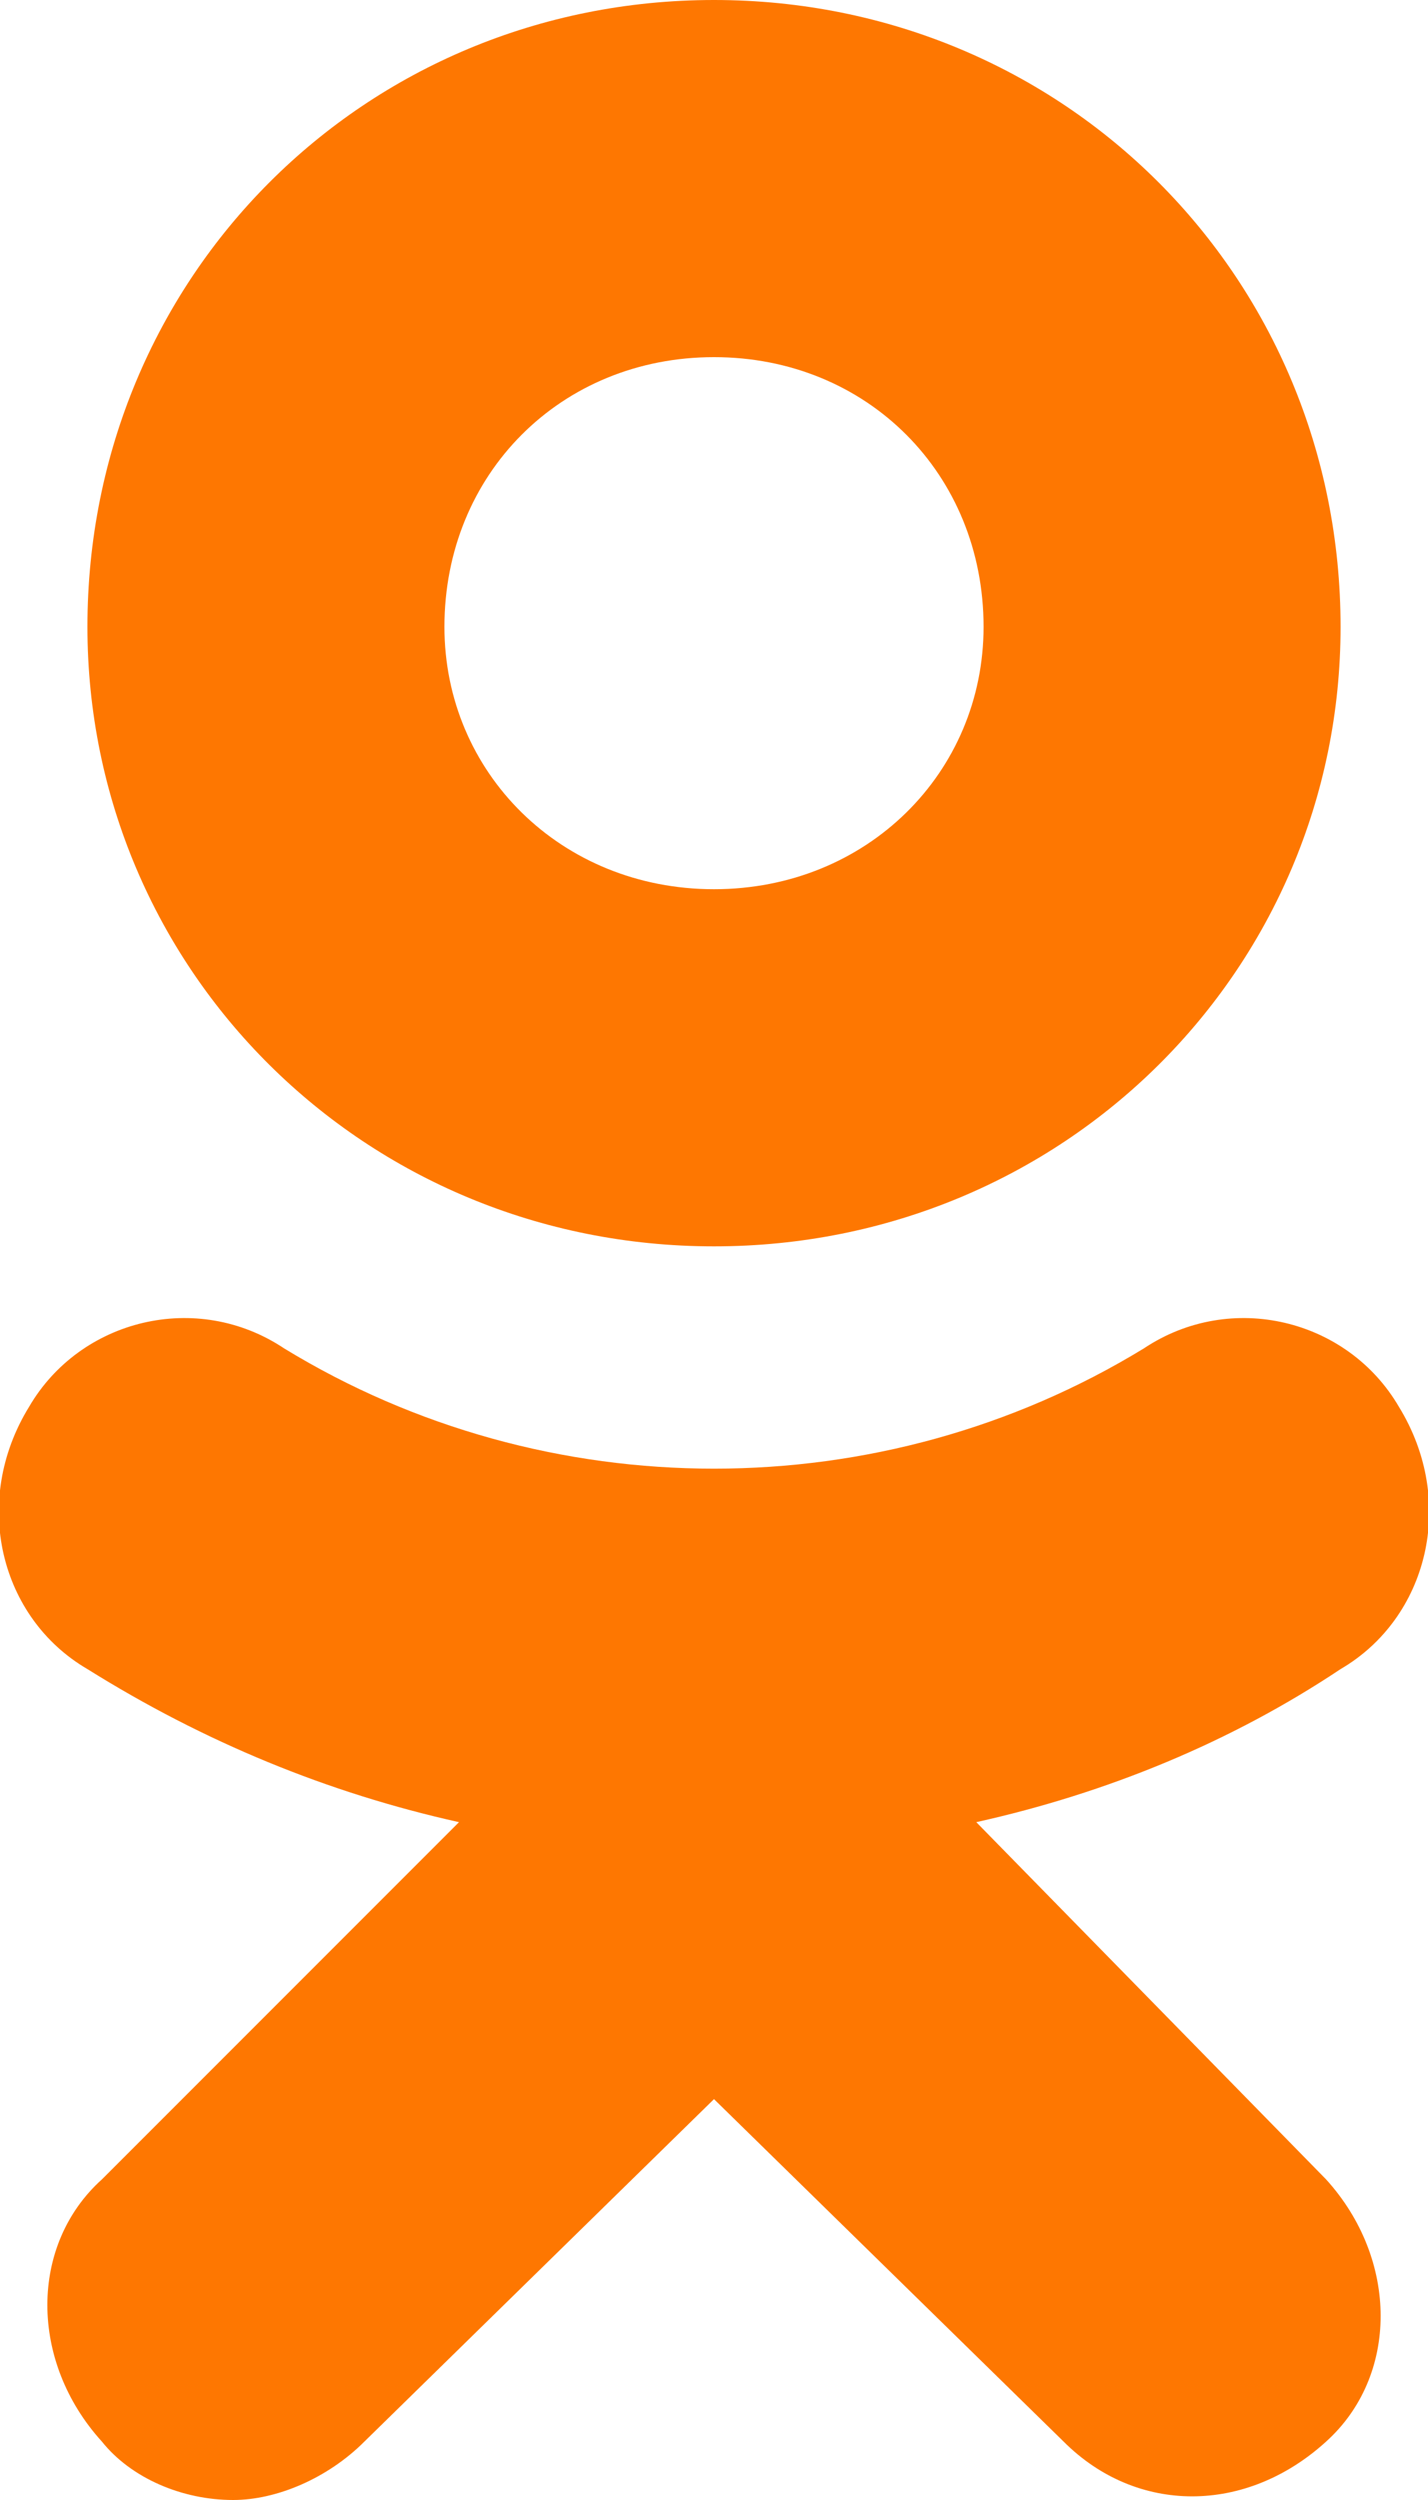
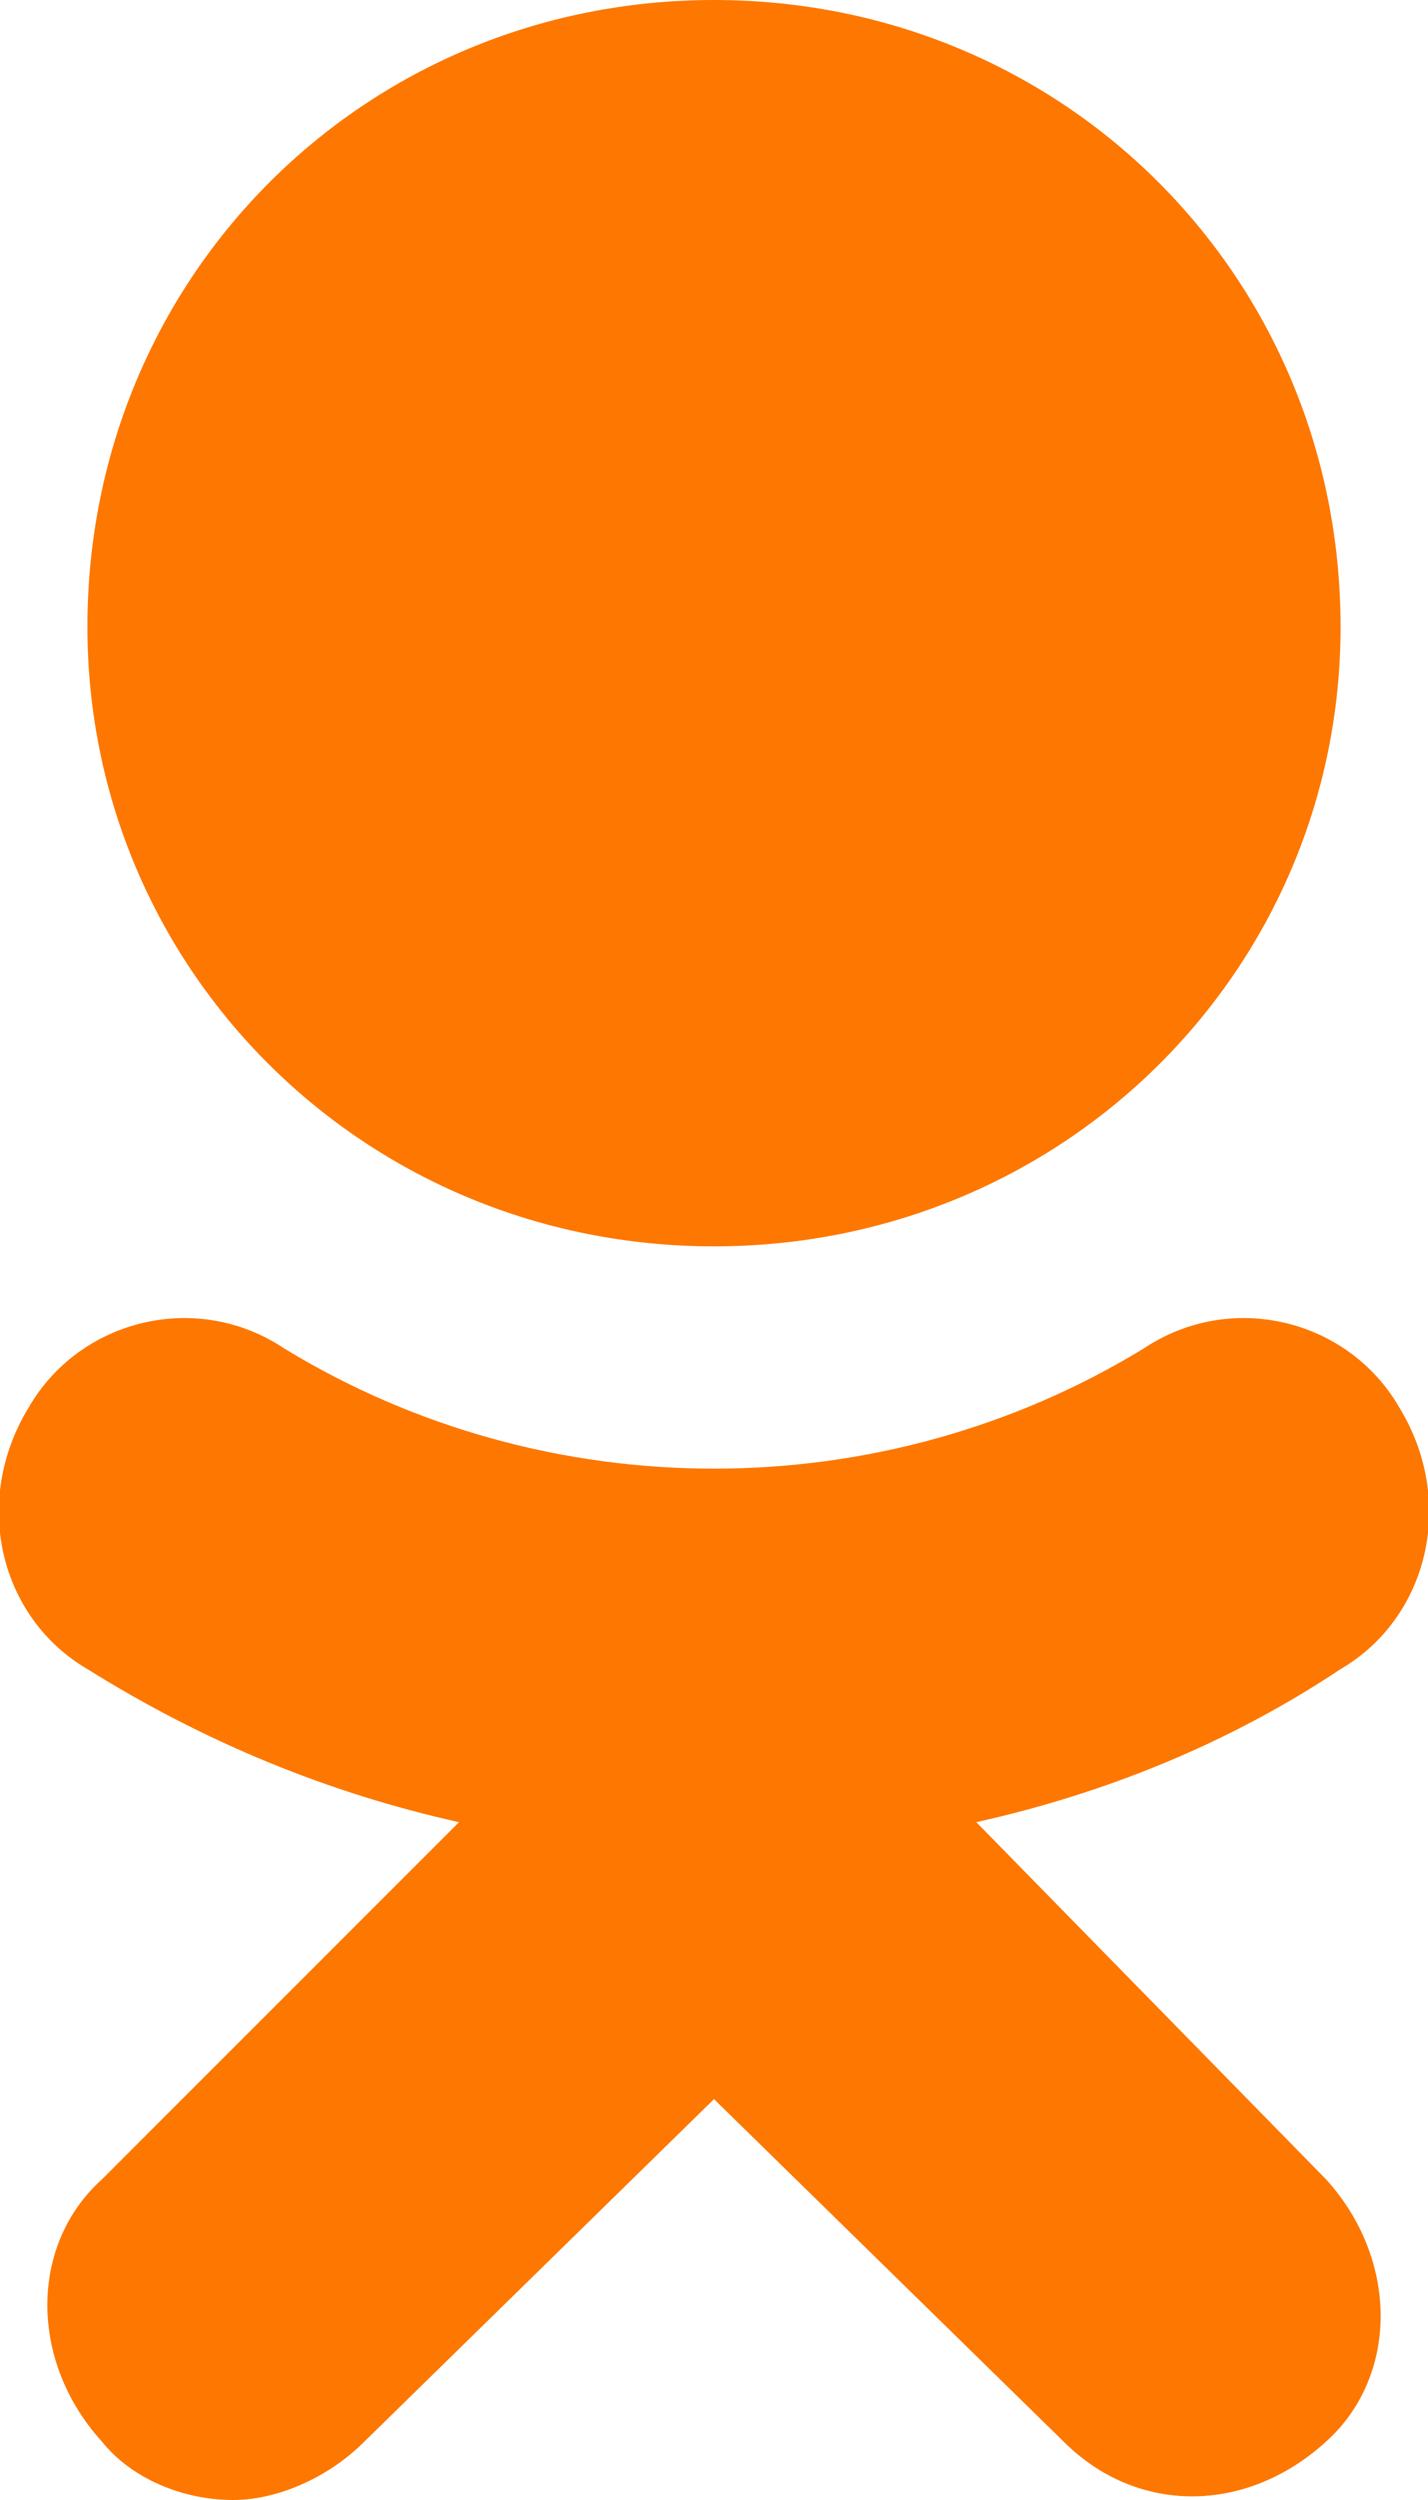
<svg xmlns="http://www.w3.org/2000/svg" xml:space="preserve" width="20%" height="20%" version="1.1" style="shape-rendering:geometricPrecision; text-rendering:geometricPrecision; image-rendering:optimizeQuality; fill-rule:evenodd; clip-rule:evenodd" viewBox="0 0 1.96 3.43">
  <g>
-     <path fill="#fe7701" d="M1.34 2.5c0.18,-0.04 0.35,-0.11 0.5,-0.21 0.12,-0.07 0.16,-0.23 0.08,-0.36 -0.07,-0.12 -0.23,-0.16 -0.35,-0.08 -0.36,0.22 -0.82,0.22 -1.18,0 -0.12,-0.08 -0.28,-0.04 -0.35,0.08 -0.08,0.13 -0.04,0.29 0.08,0.36 0.16,0.1 0.33,0.17 0.51,0.21l-0.49 0.49c-0.1,0.09 -0.1,0.25 0,0.36 0.04,0.05 0.11,0.08 0.18,0.08 0.06,0 0.13,-0.03 0.18,-0.08l0.48 -0.47 0.48 0.47c0.1,0.1 0.25,0.1 0.36,0 0.1,-0.09 0.1,-0.25 0,-0.36 0,0 -0.48,-0.49 -0.48,-0.49zm-0.36 -2.5c-0.48,0 -0.86,0.38 -0.86,0.86 0,0.47 0.38,0.85 0.86,0.85 0.48,0 0.86,-0.38 0.86,-0.85 0,-0.48 -0.38,-0.86 -0.86,-0.86zm0 1.22c-0.21,0 -0.37,-0.16 -0.37,-0.36 0,-0.21 0.16,-0.37 0.37,-0.37 0.21,0 0.37,0.16 0.37,0.37 0,0.2 -0.16,0.36 -0.37,0.36z" />
+     <path fill="#fe7701" d="M1.34 2.5c0.18,-0.04 0.35,-0.11 0.5,-0.21 0.12,-0.07 0.16,-0.23 0.08,-0.36 -0.07,-0.12 -0.23,-0.16 -0.35,-0.08 -0.36,0.22 -0.82,0.22 -1.18,0 -0.12,-0.08 -0.28,-0.04 -0.35,0.08 -0.08,0.13 -0.04,0.29 0.08,0.36 0.16,0.1 0.33,0.17 0.51,0.21l-0.49 0.49c-0.1,0.09 -0.1,0.25 0,0.36 0.04,0.05 0.11,0.08 0.18,0.08 0.06,0 0.13,-0.03 0.18,-0.08l0.48 -0.47 0.48 0.47c0.1,0.1 0.25,0.1 0.36,0 0.1,-0.09 0.1,-0.25 0,-0.36 0,0 -0.48,-0.49 -0.48,-0.49zm-0.36 -2.5c-0.48,0 -0.86,0.38 -0.86,0.86 0,0.47 0.38,0.85 0.86,0.85 0.48,0 0.86,-0.38 0.86,-0.85 0,-0.48 -0.38,-0.86 -0.86,-0.86zm0 1.22z" />
  </g>
</svg>